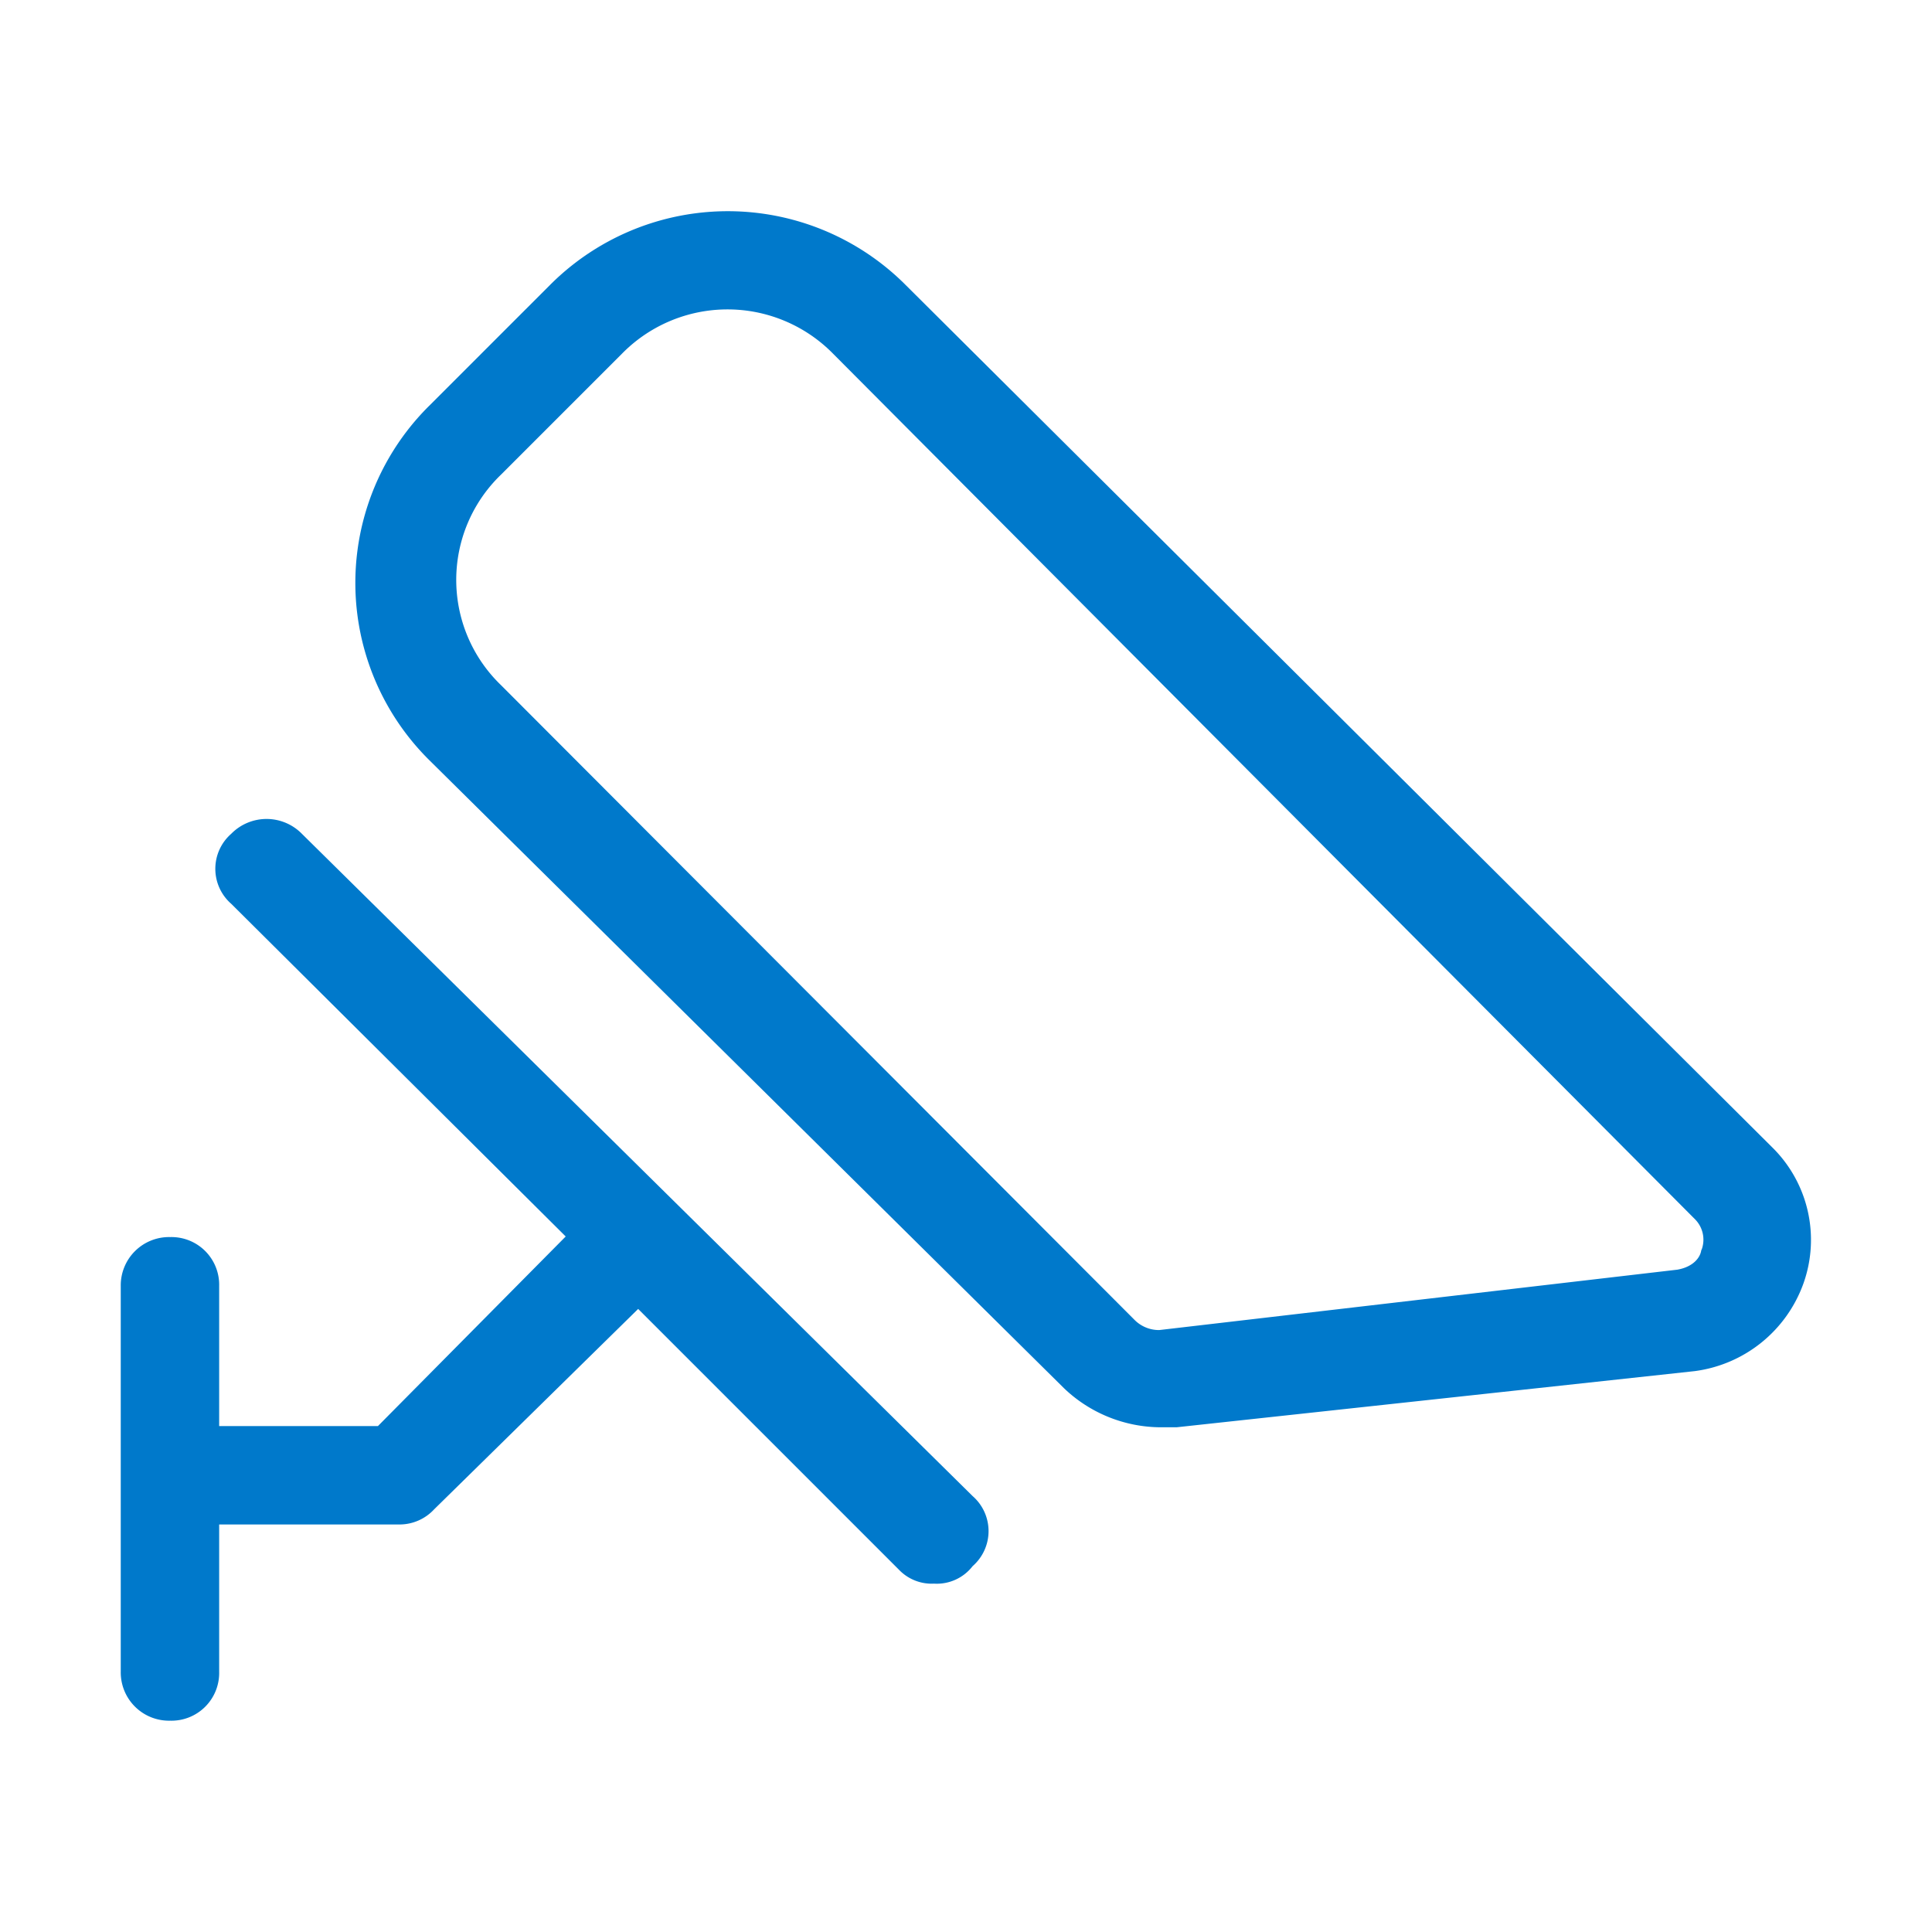
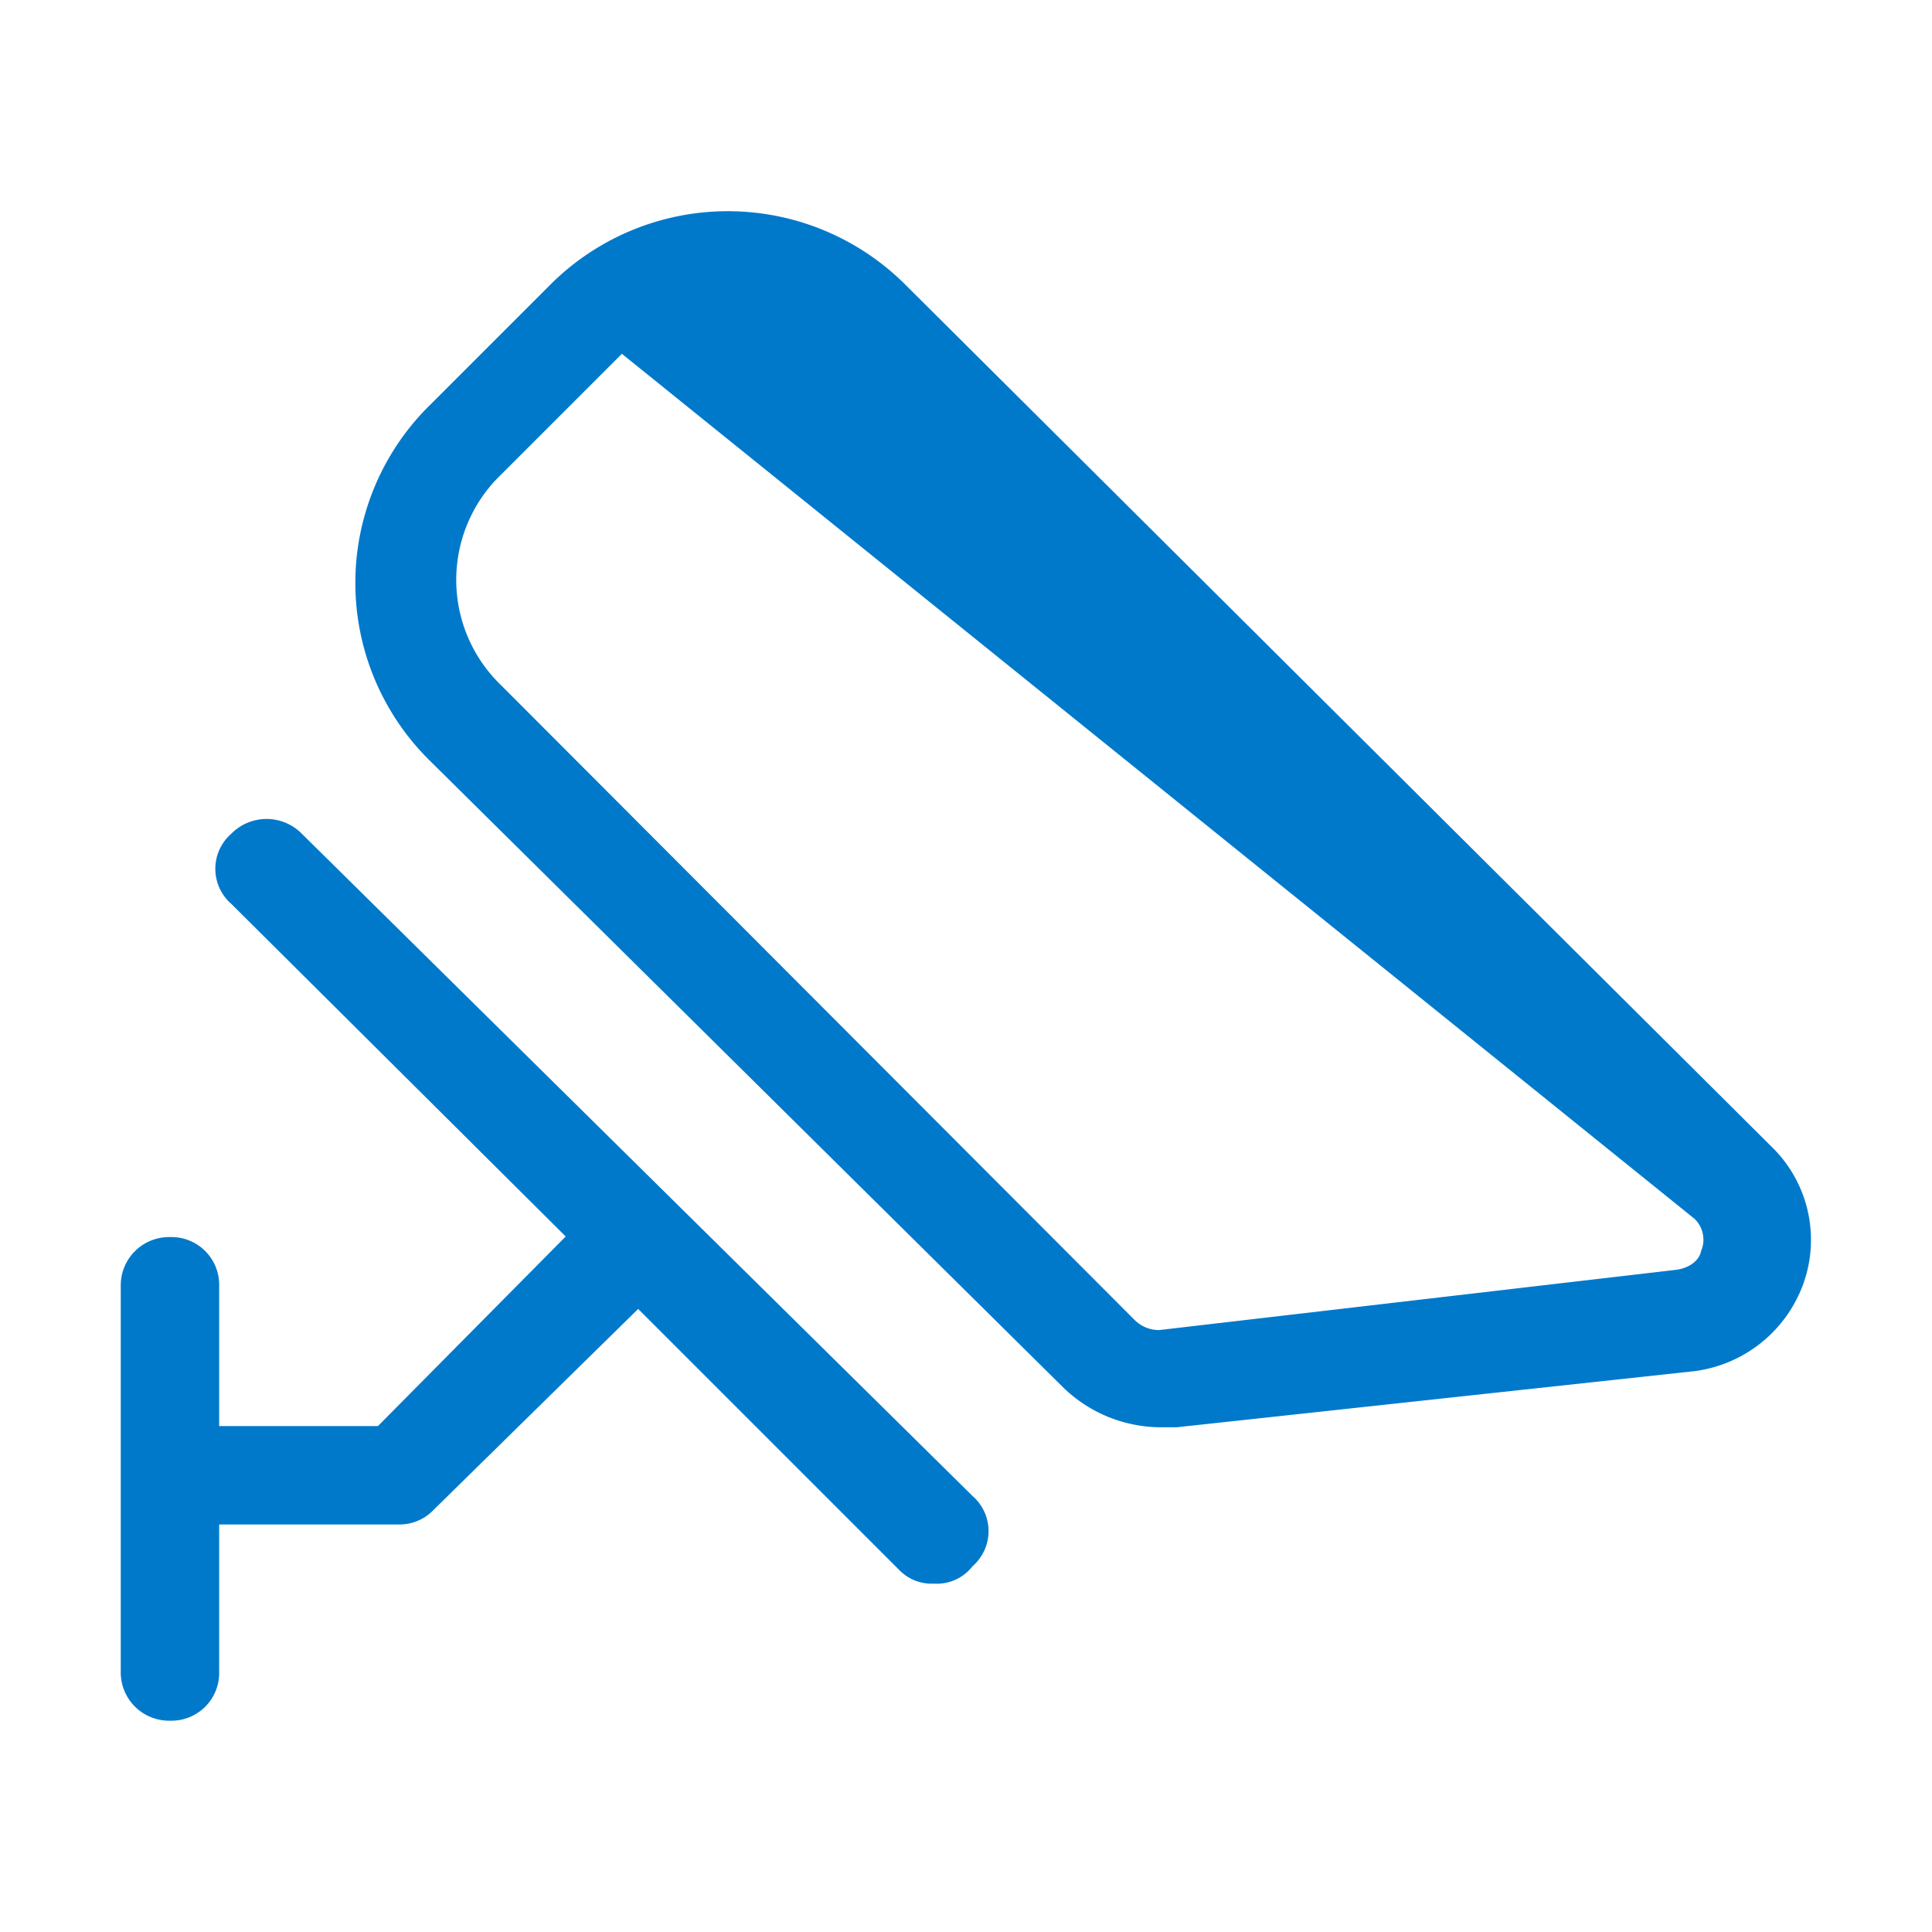
<svg xmlns="http://www.w3.org/2000/svg" id="图层_1" data-name="图层 1" viewBox="0 0 32 32">
  <defs>
    <style>.cls-1{fill:#0079cb;}</style>
  </defs>
  <title>product</title>
-   <path class="cls-1" d="M29.35,19,15,4.72a4.16,4.16,0,0,0-5.89,0l-2,2a4.13,4.13,0,0,0,0,5.87L17.63,23a2.33,2.33,0,0,0,1.57.64h.29l8.58-.93a2.22,2.22,0,0,0,1.8-1.45A2.15,2.15,0,0,0,29.35,19Zm-1.17,1.68c0,.12-.11.3-.4.35l-8.58,1a.57.57,0,0,1-.41-.17L8.3,11.35a2.42,2.42,0,0,1,0-3.49l2-2a2.45,2.45,0,0,1,3.5,0L28.07,20.19A.48.48,0,0,1,28.18,20.71ZM5,13.81a.82.82,0,0,0-1.17,0,.77.77,0,0,0,0,1.16l5.54,5.51L6.26,23.62H3.63V21.3a.79.79,0,0,0-.81-.81A.8.8,0,0,0,2,21.3v6.39a.8.8,0,0,0,.82.81.79.79,0,0,0,.81-.81V25.25h3A.78.78,0,0,0,7.19,25l3.38-3.32L14.89,26a.75.75,0,0,0,.58.23.75.75,0,0,0,.64-.29.77.77,0,0,0,0-1.16Z" />
+   <path class="cls-1" d="M29.35,19,15,4.72a4.16,4.16,0,0,0-5.89,0l-2,2a4.13,4.13,0,0,0,0,5.87L17.63,23a2.33,2.33,0,0,0,1.57.64h.29l8.58-.93a2.22,2.22,0,0,0,1.8-1.45A2.15,2.15,0,0,0,29.35,19Zm-1.17,1.68c0,.12-.11.3-.4.35l-8.58,1a.57.57,0,0,1-.41-.17L8.3,11.35a2.42,2.42,0,0,1,0-3.49l2-2L28.07,20.19A.48.48,0,0,1,28.18,20.71ZM5,13.81a.82.82,0,0,0-1.17,0,.77.77,0,0,0,0,1.16l5.54,5.51L6.26,23.62H3.63V21.3a.79.79,0,0,0-.81-.81A.8.8,0,0,0,2,21.3v6.39a.8.8,0,0,0,.82.81.79.79,0,0,0,.81-.81V25.25h3A.78.78,0,0,0,7.19,25l3.38-3.32L14.89,26a.75.75,0,0,0,.58.23.75.75,0,0,0,.64-.29.77.77,0,0,0,0-1.16Z" />
</svg>